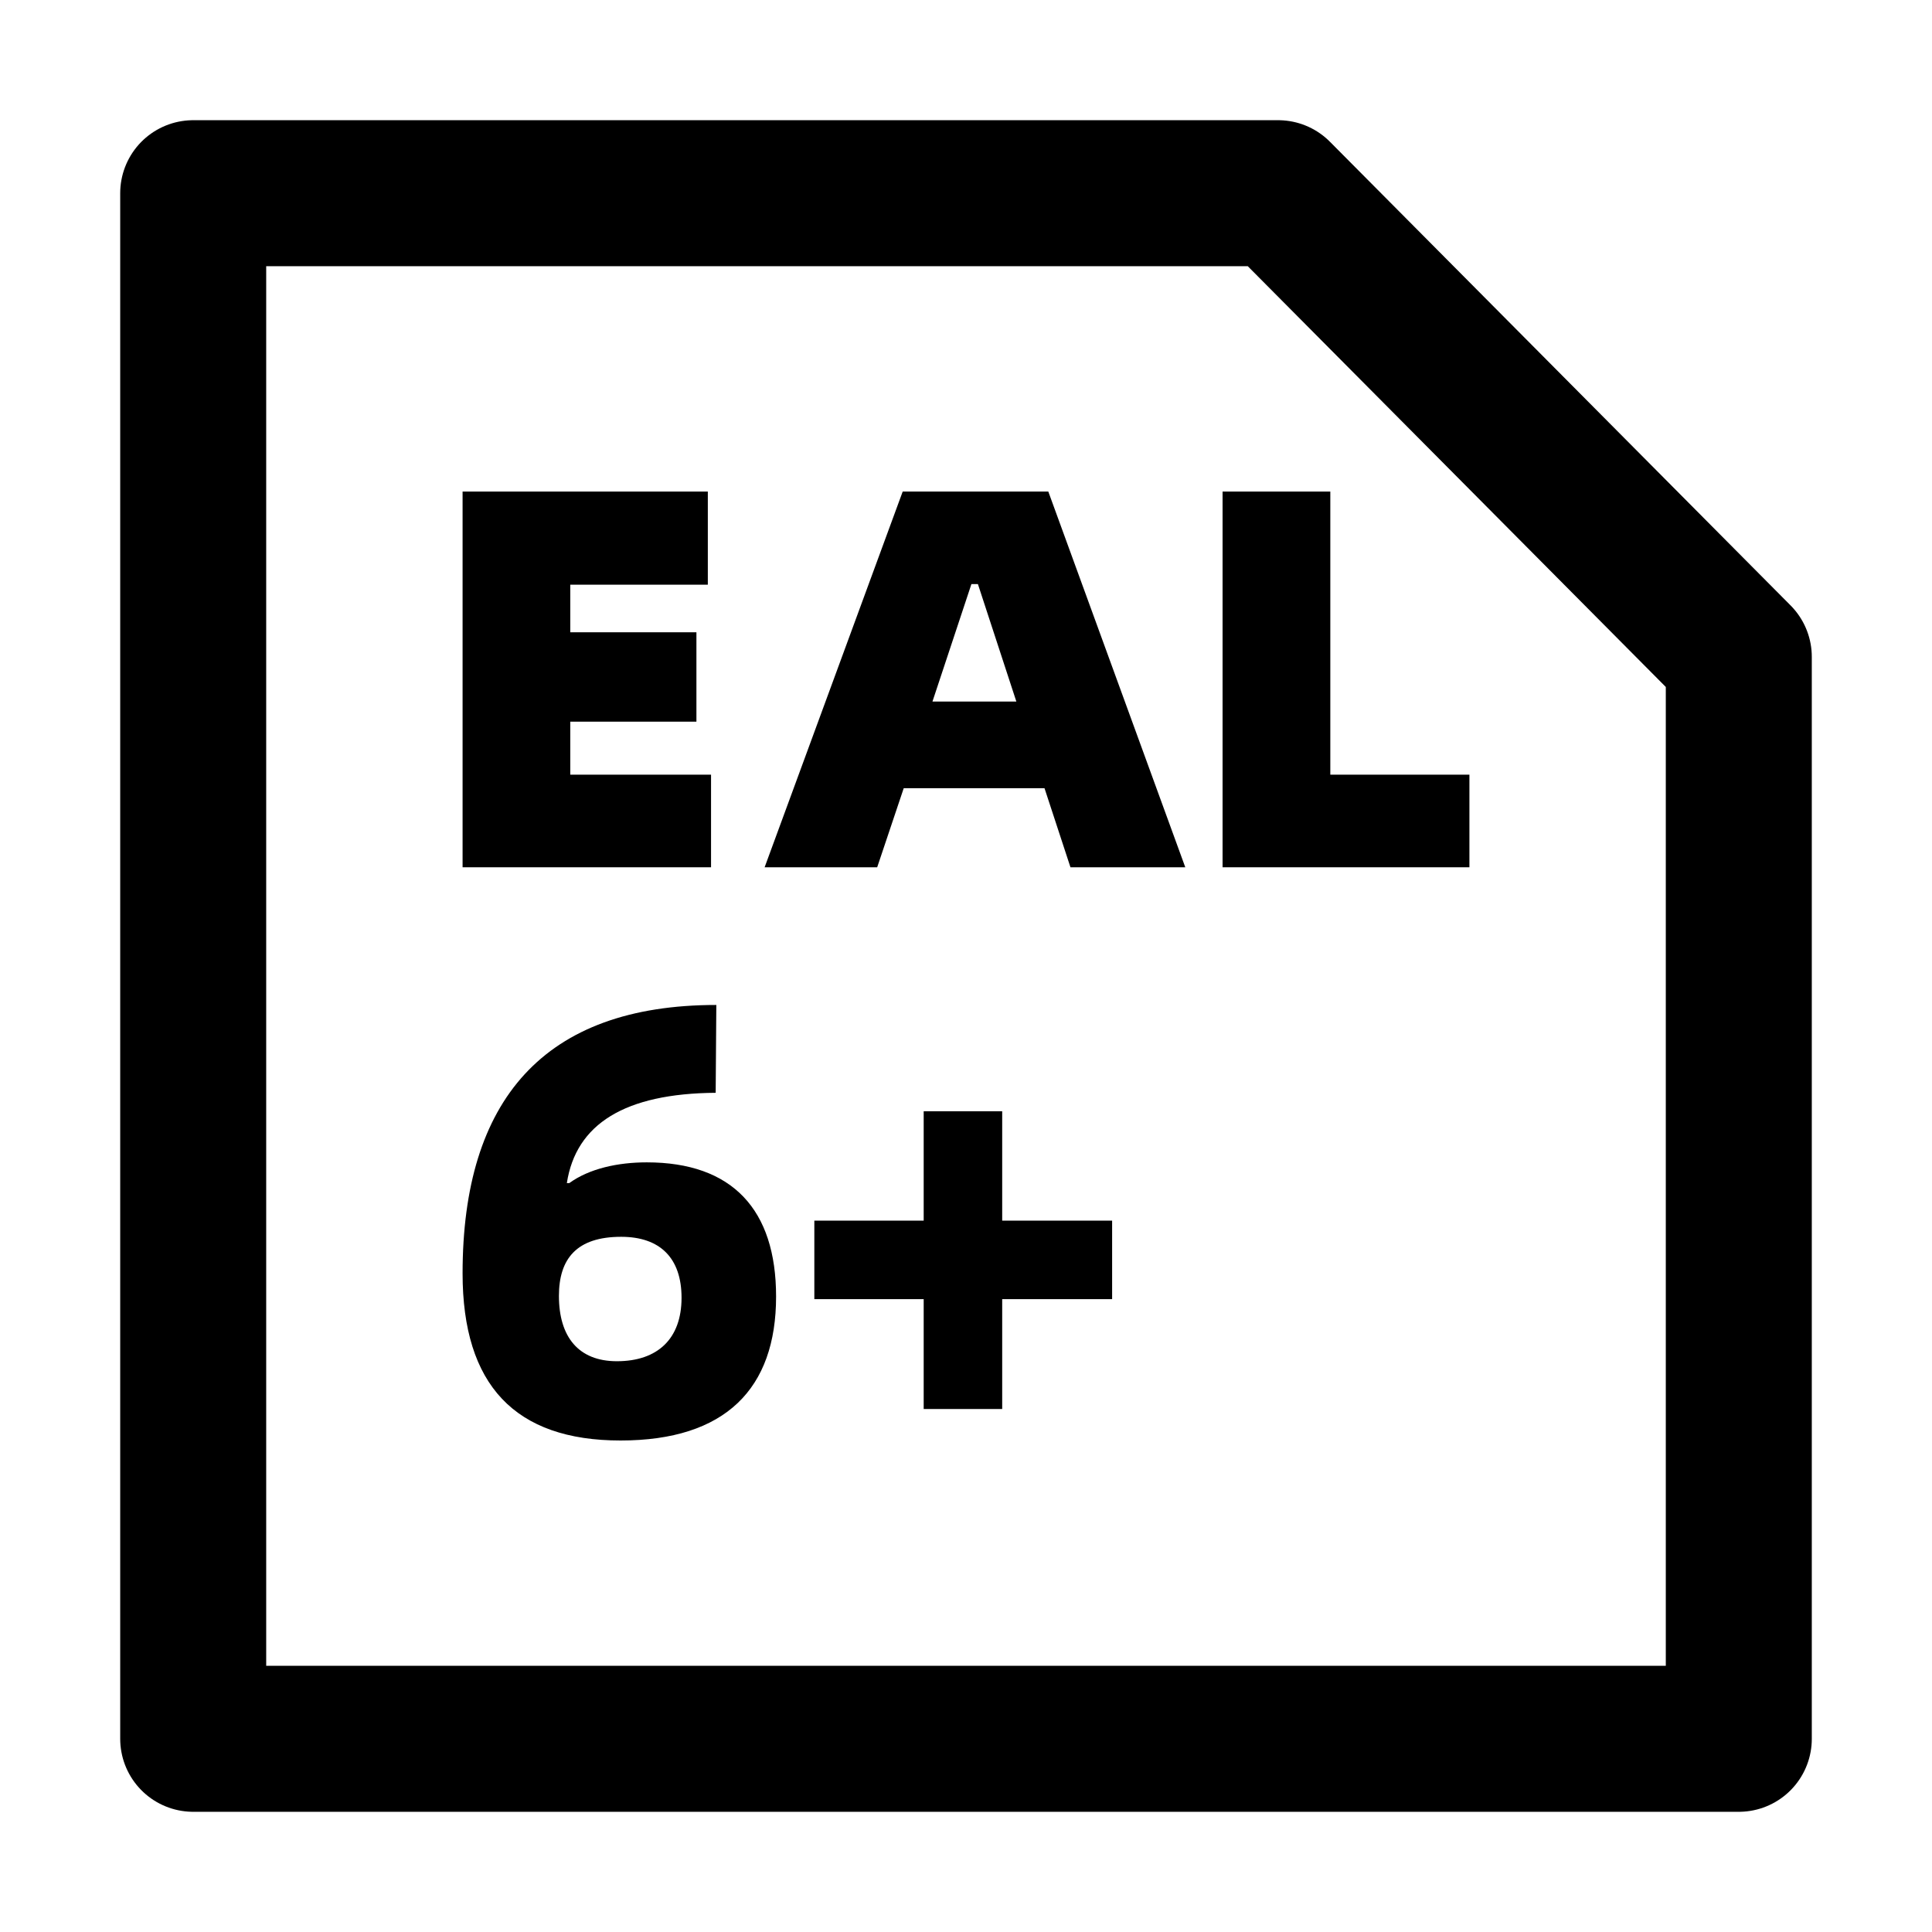
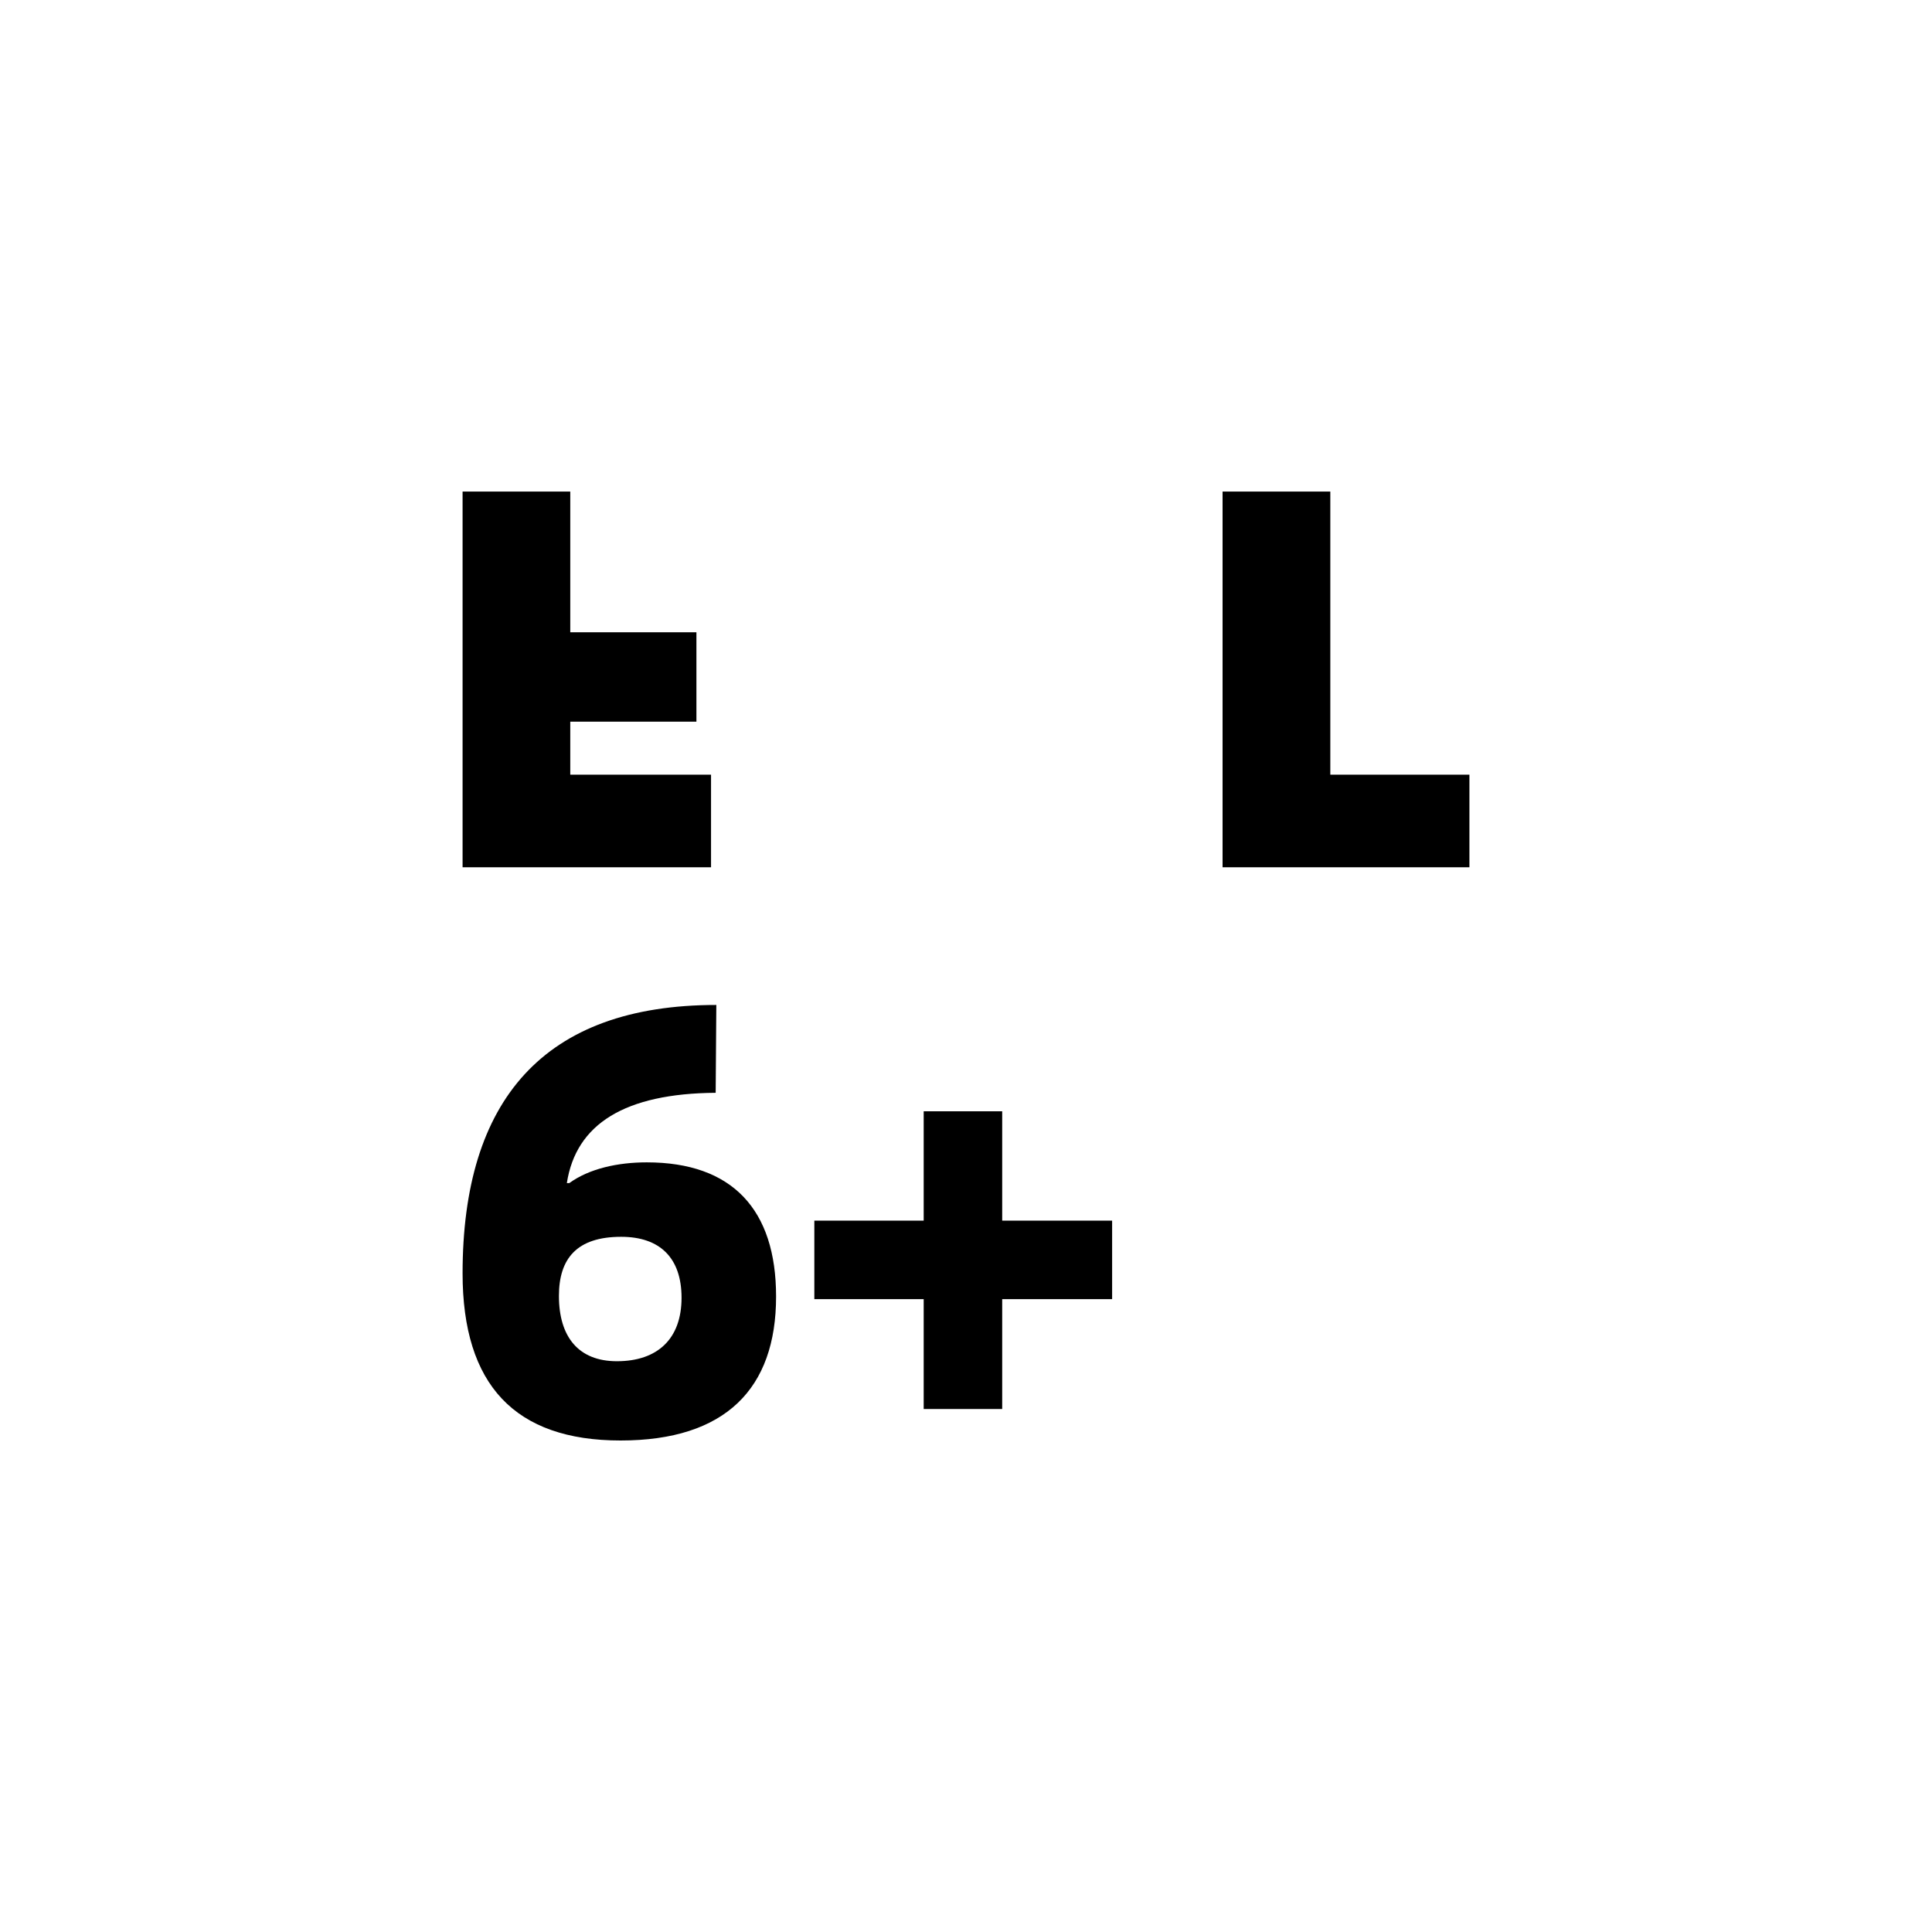
<svg xmlns="http://www.w3.org/2000/svg" width="30" height="30" viewBox="0 0 30 30" fill="none">
-   <path d="M11.041 12.029H8.855V11.206H10.814V9.818H8.855V9.079H10.991V7.633H7.183V13.467H11.041V12.029Z" fill="black" />
-   <path fill-rule="evenodd" clip-rule="evenodd" d="M16.622 13.467L16.219 12.239H14.033L13.621 13.467H11.873L14.017 7.633H16.278L18.405 13.467H16.622ZM14.479 10.894H15.782L15.185 9.07H15.084L14.479 10.894Z" fill="black" />
+   <path d="M11.041 12.029H8.855V11.206H10.814V9.818H8.855V9.079V7.633H7.183V13.467H11.041V12.029Z" fill="black" />
  <path d="M20.657 12.029H22.817V13.467H18.984V7.633H20.657V12.029Z" fill="black" />
  <path d="M14.343 21.879V20.173H12.645V18.954H14.343V17.256H15.562V18.954H17.269V20.173H15.562V21.879H14.343Z" fill="black" />
  <path fill-rule="evenodd" clip-rule="evenodd" d="M11.123 15.605C8.442 15.605 7.183 17.083 7.183 19.773C7.183 21.506 7.997 22.368 9.636 22.368C11.265 22.368 12.051 21.563 12.051 20.133C12.051 18.779 11.369 18.049 10.043 18.049C9.598 18.049 9.153 18.144 8.84 18.371H8.802C8.944 17.453 9.702 16.979 11.113 16.969L11.123 15.605ZM10.583 20.152C10.583 20.787 10.213 21.137 9.579 21.137C8.982 21.137 8.679 20.758 8.679 20.123C8.679 19.546 8.954 19.205 9.645 19.205C10.251 19.205 10.583 19.536 10.583 20.152Z" fill="black" />
-   <path d="M19.847 3H3V27H27V10.2L19.847 3Z" stroke="black" stroke-width="2.267" stroke-linejoin="round" />
</svg>